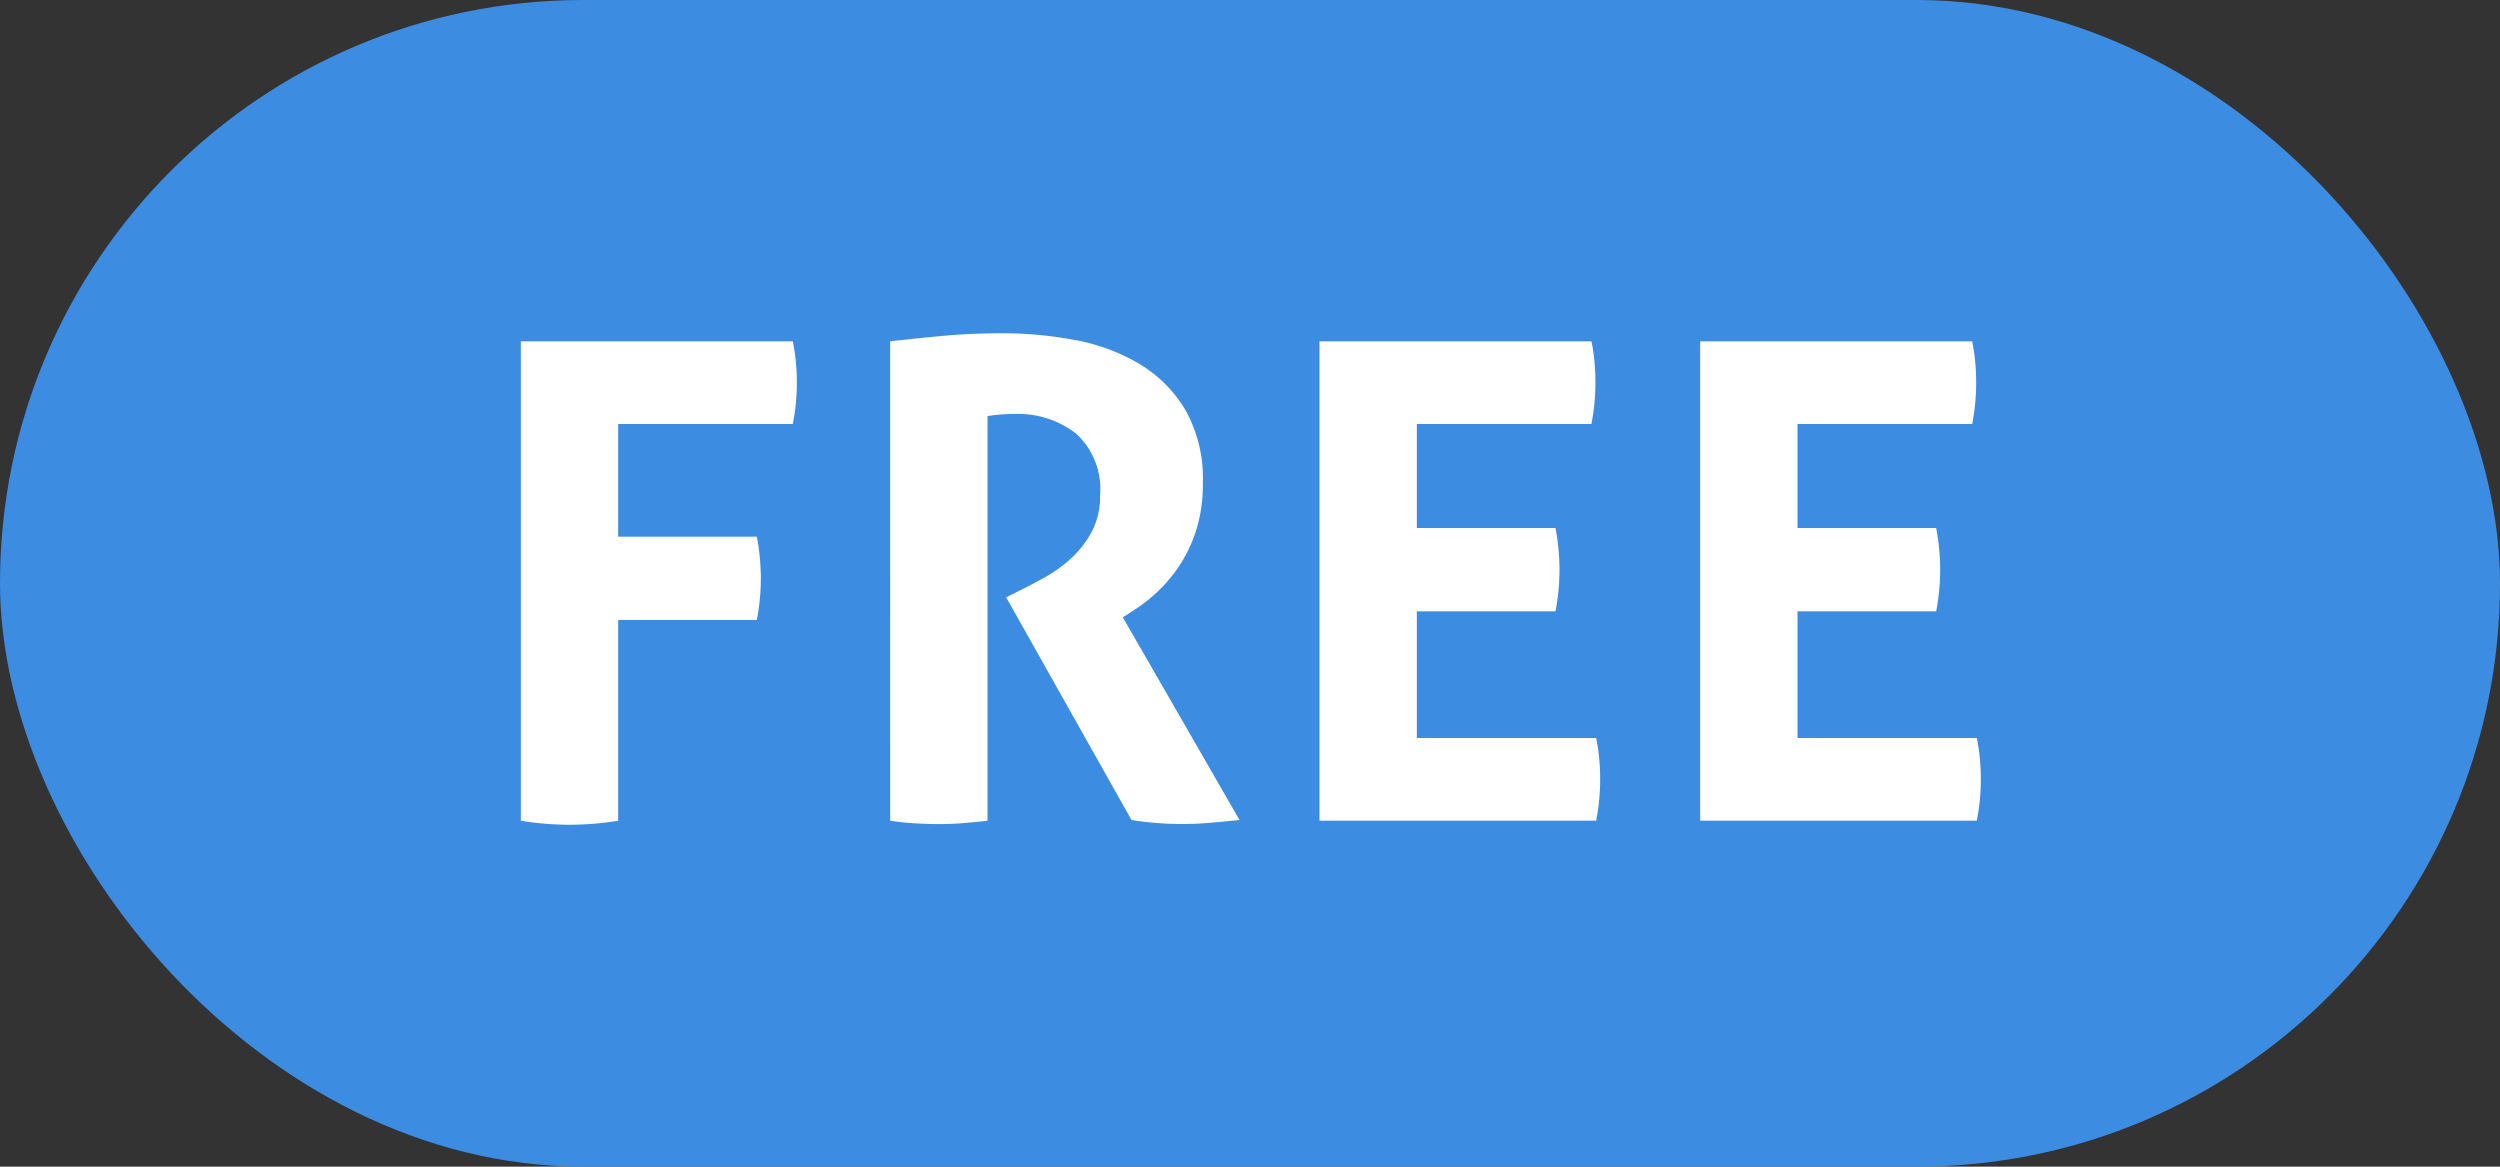
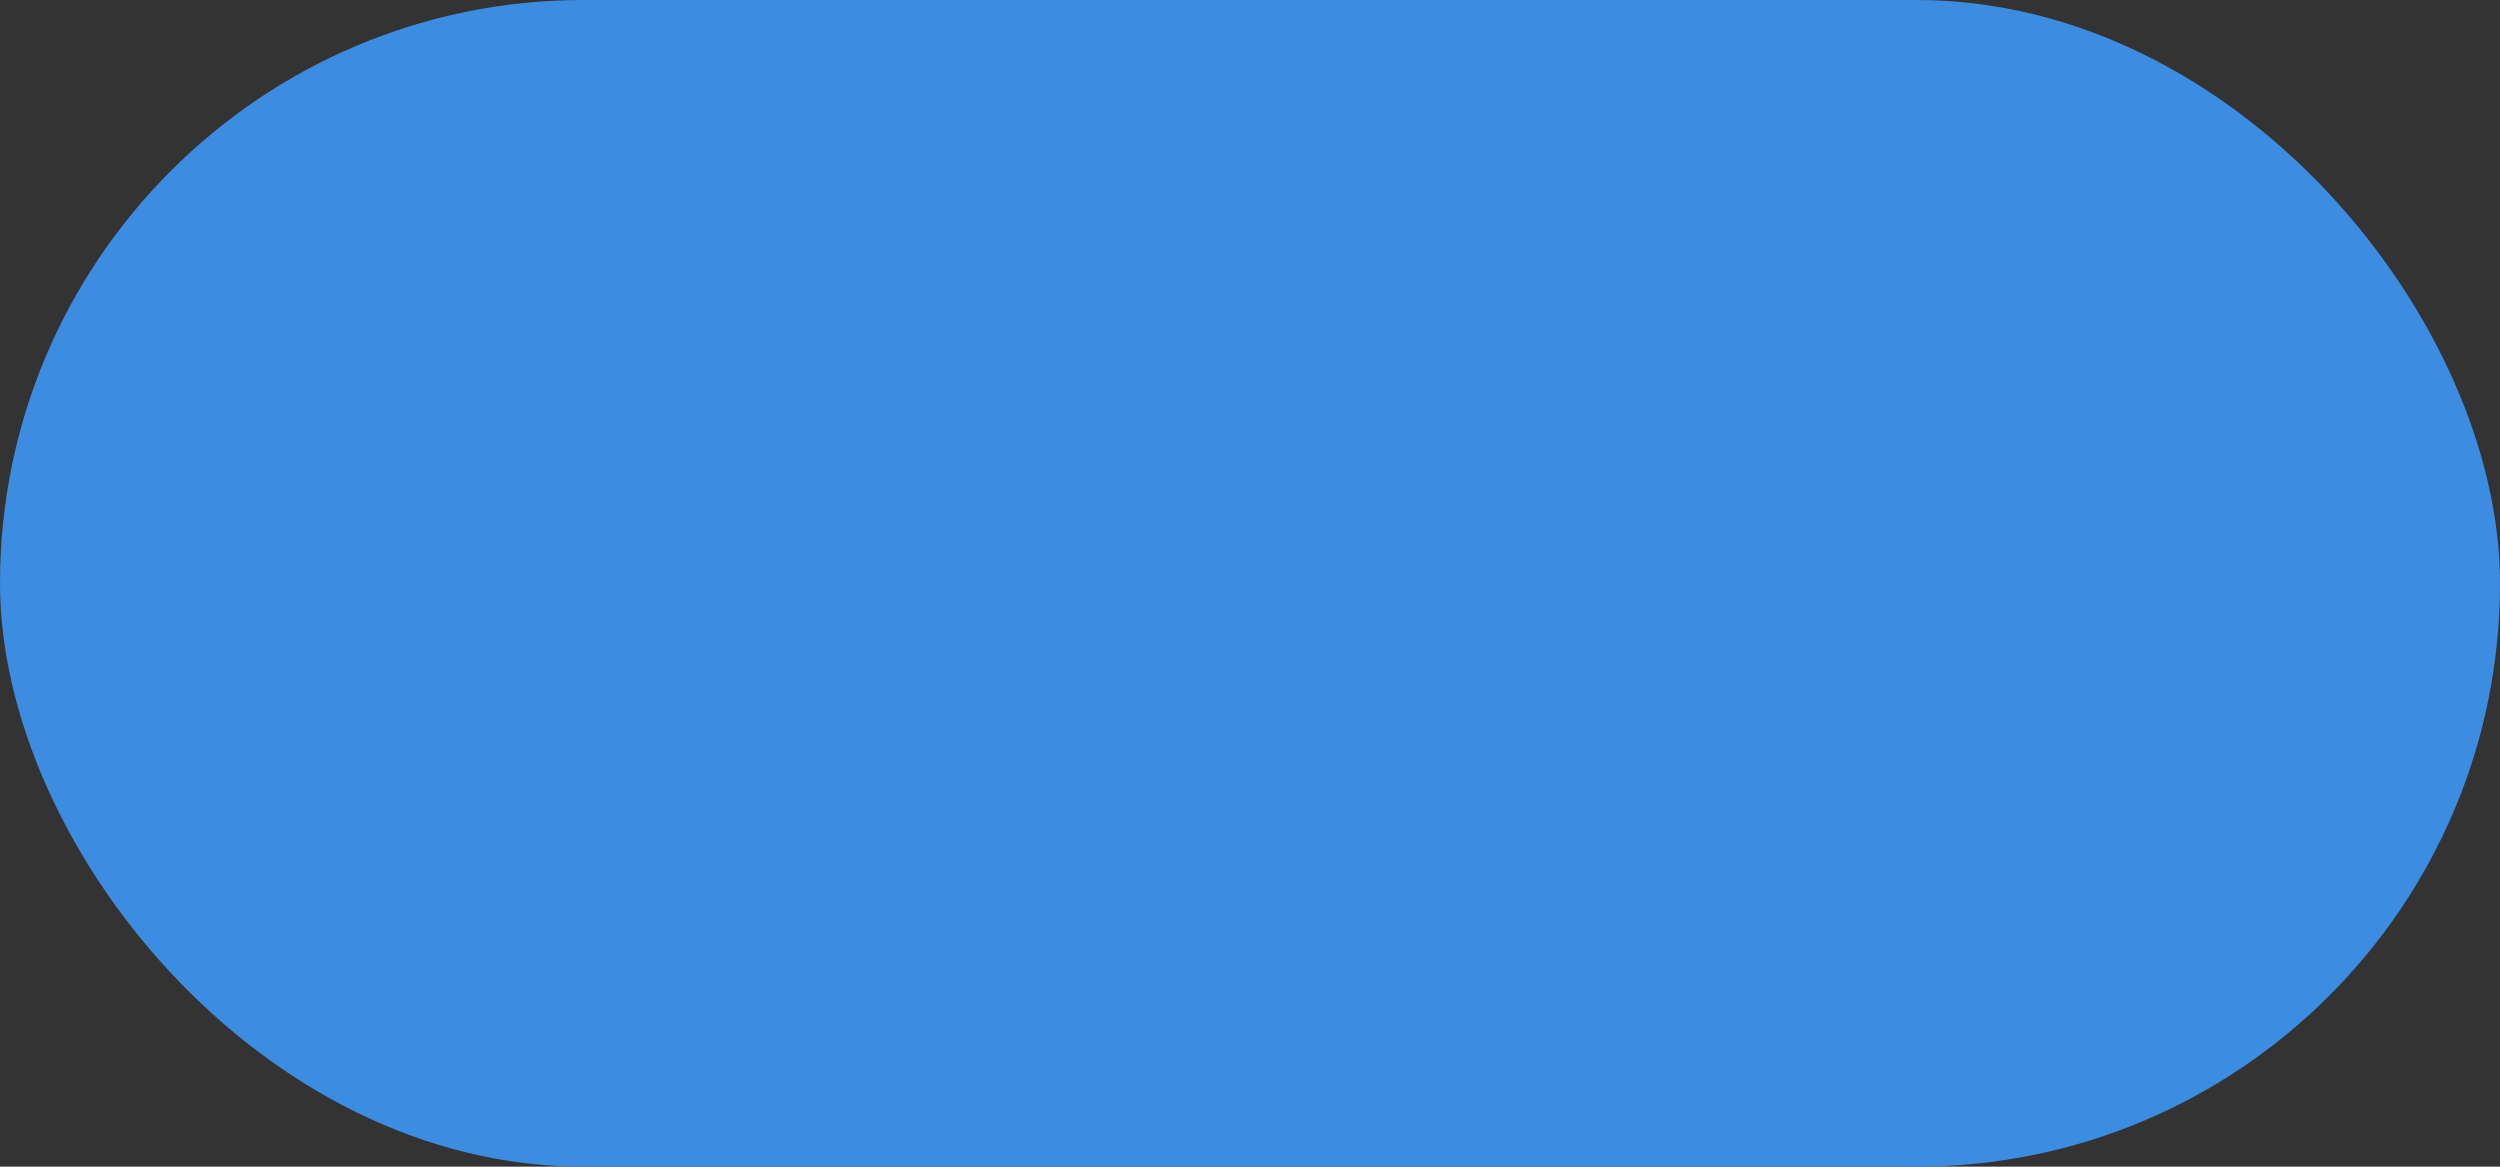
<svg xmlns="http://www.w3.org/2000/svg" width="120" height="56" viewBox="0 0 120 56">
  <rect x="0" y="0" width="120" height="56" fill="#333333" stroke="none" />
  <g id="icon_free" transform="translate(-15 -21)">
    <rect id="長方形_1402" data-name="長方形 1402" width="120" height="56" rx="28" transform="translate(15 21)" fill="#3c8ce2" />
-     <path id="パス_985" data-name="パス 985" d="M-17.28-11.312H-4.224A9.929,9.929,0,0,1-4.032-9.36a10.262,10.262,0,0,1-.192,2.016h-8.384v5.408h6.656A10.76,10.76,0,0,1-5.76.048a10.585,10.585,0,0,1-.192,2.016h-6.656V11.7a14.8,14.8,0,0,1-2.3.192A14.771,14.771,0,0,1-17.28,11.7Zm17.728,0q1.408-.16,2.64-.272T5.824-11.7a18.857,18.857,0,0,1,3.472.32,9.377,9.377,0,0,1,3.088,1.136,6.387,6.387,0,0,1,2.224,2.208A6.7,6.7,0,0,1,15.456-4.5a7.243,7.243,0,0,1-.32,2.256A6.884,6.884,0,0,1,14.32-.528,7.041,7.041,0,0,1,13.248.736a7.613,7.613,0,0,1-1.088.848l-.544.352,5.6,9.728q-.64.064-1.344.128t-1.44.064a14.969,14.969,0,0,1-2.4-.192L6.016.976,6.784.592Q7.232.368,7.872.016A6.716,6.716,0,0,0,9.1-.864a4.826,4.826,0,0,0,1.008-1.28,3.613,3.613,0,0,0,.416-1.776A3.606,3.606,0,0,0,9.376-6.88,4.543,4.543,0,0,0,6.4-7.824a7.819,7.819,0,0,0-1.28.1V11.7q-.576.064-1.152.112t-1.12.048q-.544,0-1.152-.032T.448,11.7Zm20.608,0H34.112A9.929,9.929,0,0,1,34.3-9.36a10.262,10.262,0,0,1-.192,2.016H25.728v4.992h6.656a10.76,10.76,0,0,1,.192,1.984,10.585,10.585,0,0,1-.192,2.016H25.728v6.08h8.608a9.929,9.929,0,0,1,.192,1.952,10.262,10.262,0,0,1-.192,2.016H21.056Zm18.272,0H52.384a9.929,9.929,0,0,1,.192,1.952,10.262,10.262,0,0,1-.192,2.016H44v4.992h6.656a10.76,10.76,0,0,1,.192,1.984,10.584,10.584,0,0,1-.192,2.016H44v6.08h8.608A9.929,9.929,0,0,1,52.8,9.68a10.263,10.263,0,0,1-.192,2.016H39.328Z" transform="translate(57.28 48.696)" fill="#fff" />
  </g>
</svg>